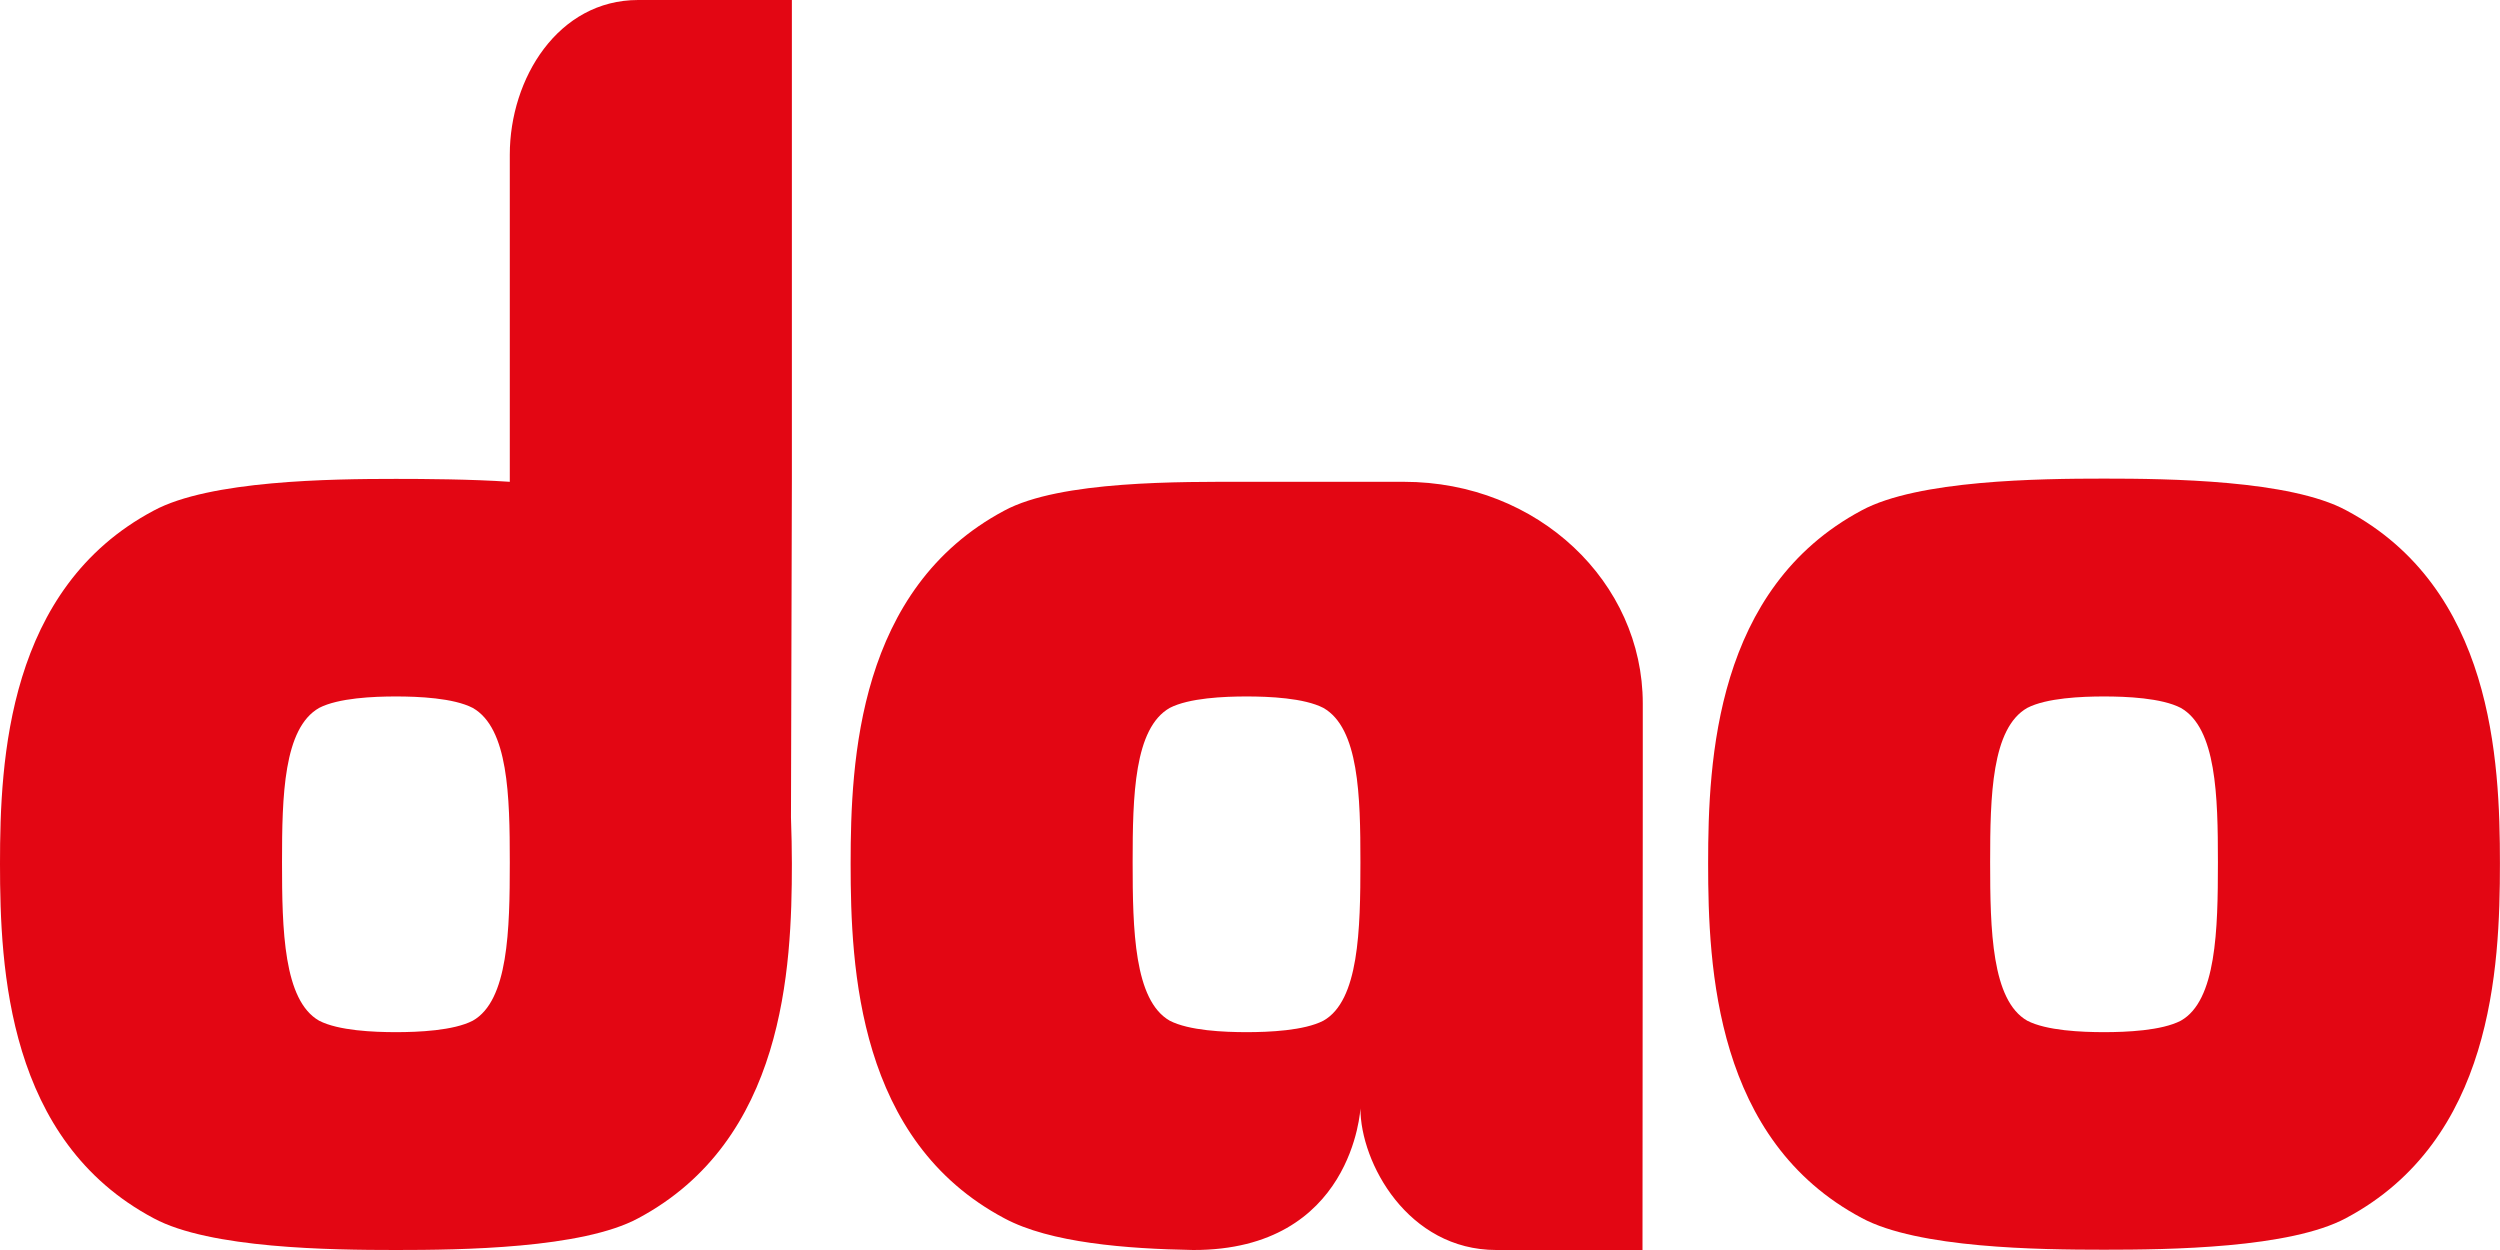
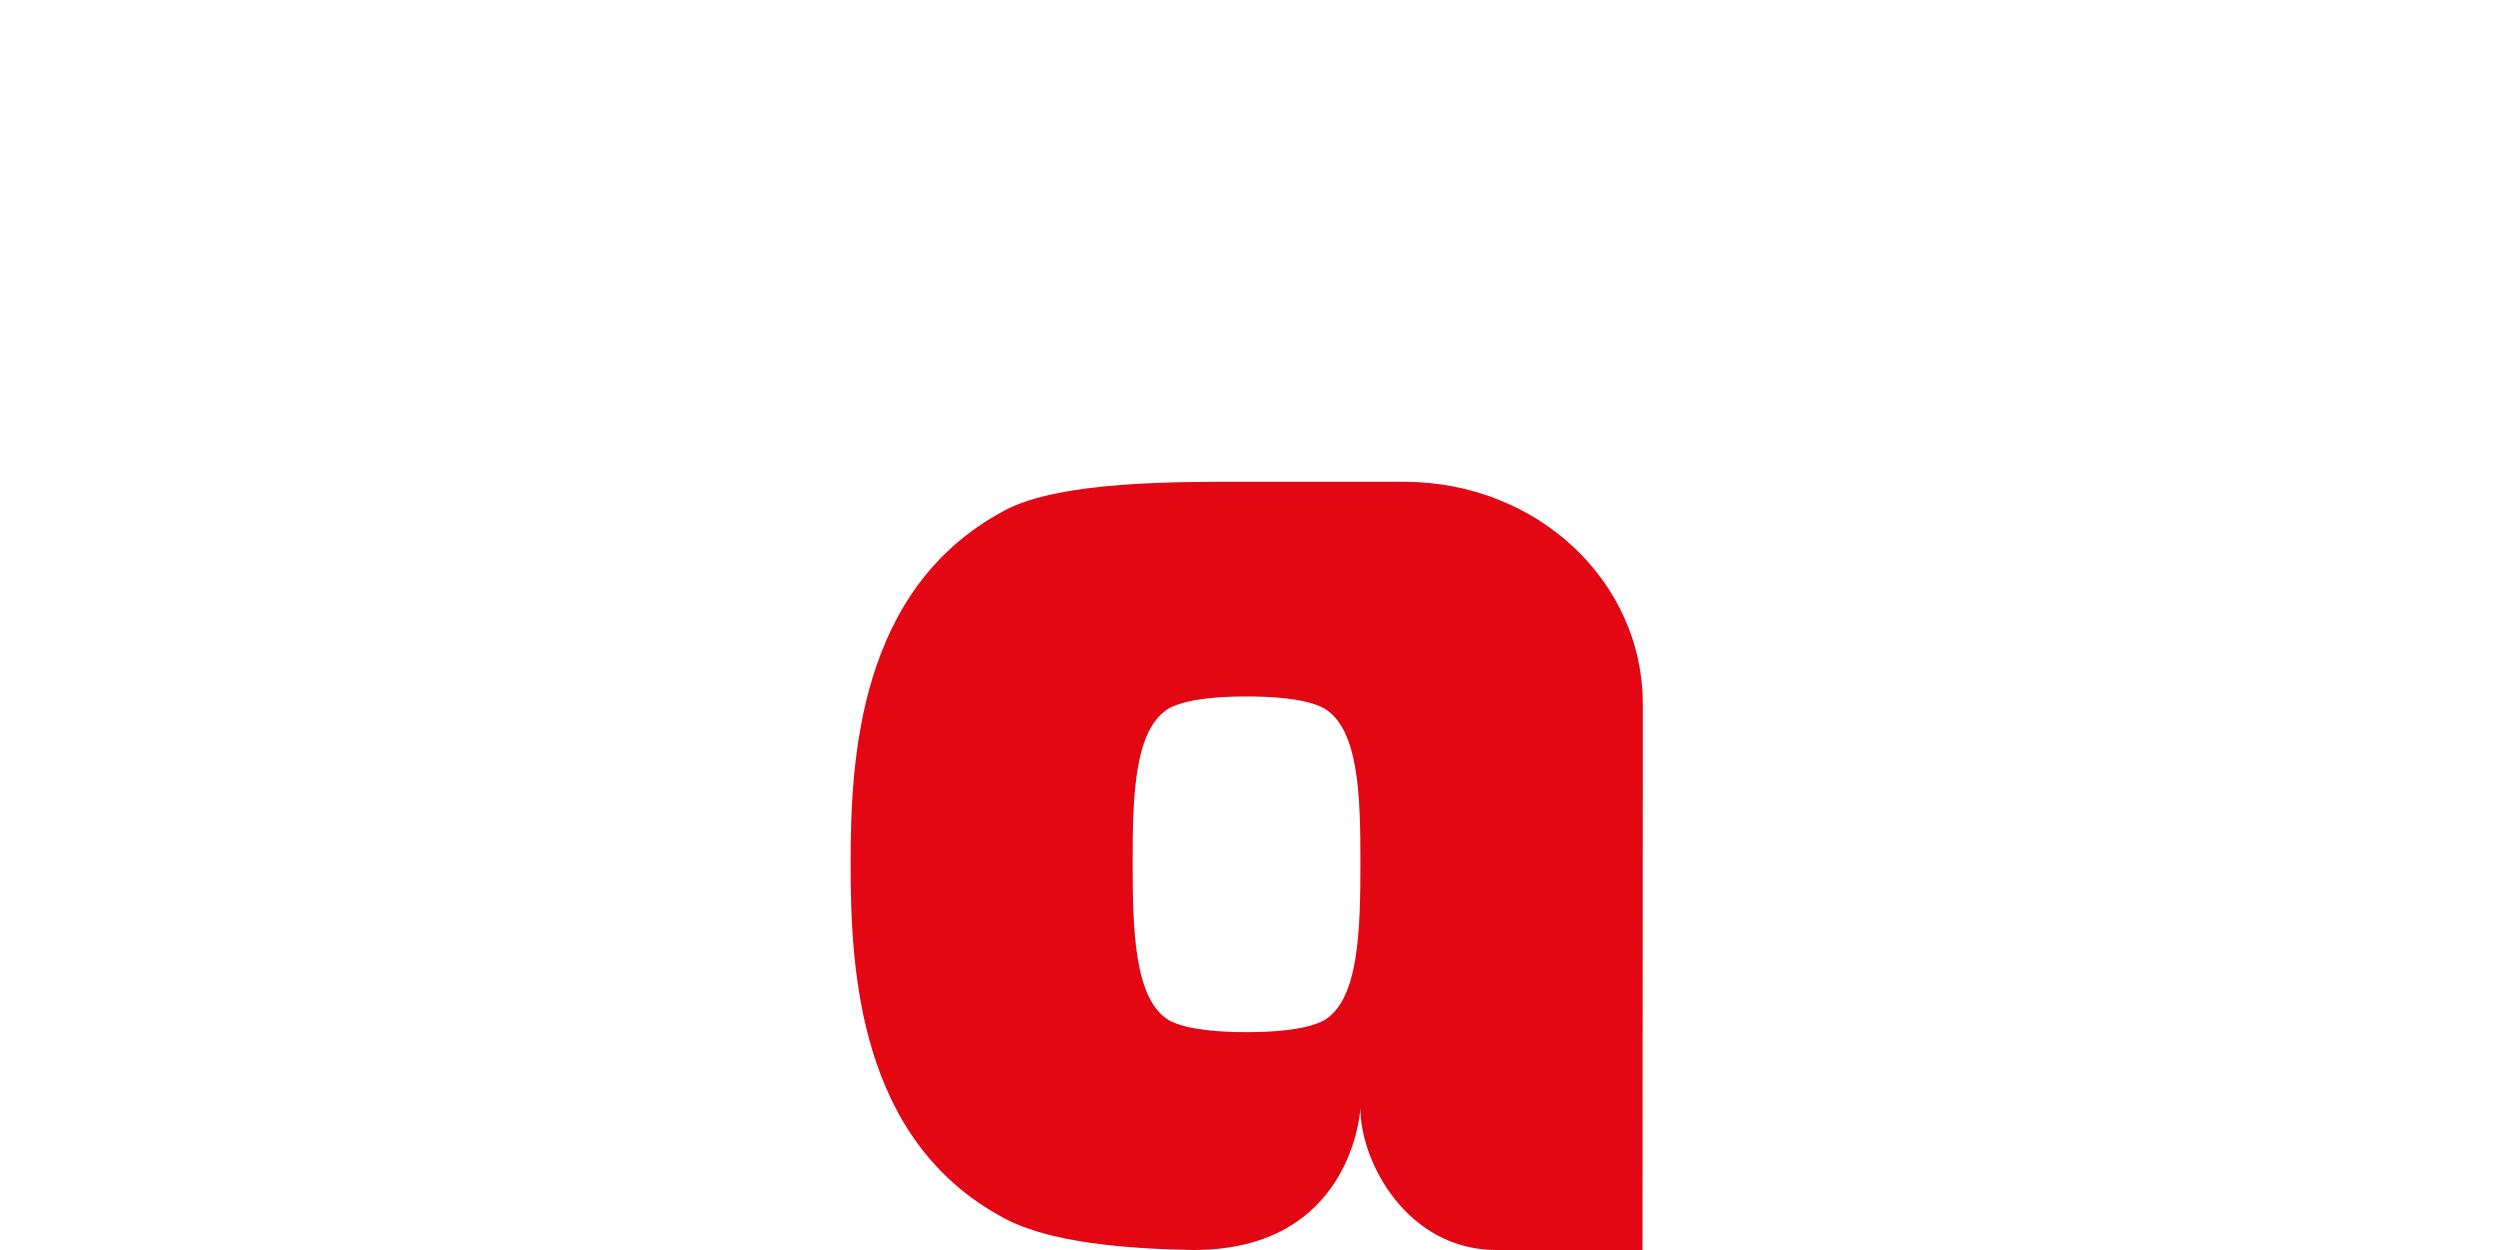
<svg xmlns="http://www.w3.org/2000/svg" width="36" height="18" viewBox="0 0 36 18" fill="none">
-   <path d="M33.786 7.349C32.98 6.913 31.235 6.892 30.298 6.892C29.361 6.892 27.617 6.913 26.809 7.349C24.705 8.471 24.597 10.939 24.597 12.433C24.597 13.949 24.705 16.421 26.809 17.539C27.617 17.975 29.361 17.996 30.298 17.996C31.235 17.996 32.98 17.975 33.786 17.539C35.891 16.417 35.999 13.949 35.999 12.433C35.999 10.943 35.895 8.471 33.786 7.349ZM31.404 14.698C31.127 14.842 30.619 14.863 30.298 14.863C29.977 14.863 29.469 14.842 29.192 14.698C28.68 14.406 28.658 13.39 28.658 12.416C28.658 11.46 28.68 10.486 29.192 10.194C29.469 10.05 29.977 10.029 30.298 10.029C30.619 10.029 31.127 10.05 31.404 10.194C31.916 10.486 31.938 11.46 31.938 12.416C31.938 13.39 31.916 14.41 31.404 14.698Z" fill="#E30613" />
-   <path d="M11.403 6.888V0H9.19C8.036 0 7.341 1.13 7.341 2.227V6.938C6.79 6.9 6.096 6.896 5.701 6.896C4.764 6.896 3.02 6.917 2.213 7.353C0.108 8.471 0 10.943 0 12.437C0 13.953 0.108 16.425 2.213 17.543C3.02 17.979 4.764 18 5.701 18C6.639 18 8.383 17.979 9.19 17.543C11.294 16.421 11.403 13.953 11.403 12.437C11.403 12.23 11.398 12.006 11.39 11.769L11.403 6.888ZM6.808 14.698C6.53 14.842 6.022 14.863 5.701 14.863C5.38 14.863 4.873 14.842 4.595 14.698C4.083 14.406 4.061 13.39 4.061 12.416C4.061 11.46 4.083 10.486 4.595 10.194C4.873 10.05 5.38 10.029 5.701 10.029C6.022 10.029 6.53 10.05 6.808 10.194C7.32 10.486 7.341 11.46 7.341 12.416C7.341 13.39 7.32 14.41 6.808 14.698Z" fill="#E30613" />
  <path d="M23.656 10.13C23.656 8.386 22.15 6.938 20.215 6.938C19.269 6.938 18.888 6.938 17.95 6.938C17.013 6.938 15.269 6.917 14.462 7.353C12.357 8.475 12.249 10.943 12.249 12.438C12.249 13.953 12.357 16.425 14.462 17.543C15.121 17.898 16.224 17.983 17.182 18C19.486 18.004 19.59 15.96 19.59 15.96C19.59 16.743 20.272 18 21.547 18H23.652L23.656 11.282V10.13ZM19.057 14.698C18.779 14.842 18.271 14.863 17.95 14.863C17.629 14.863 17.122 14.842 16.844 14.698C16.332 14.406 16.31 13.39 16.31 12.416C16.31 11.46 16.332 10.486 16.844 10.194C17.122 10.05 17.629 10.029 17.95 10.029C18.271 10.029 18.779 10.05 19.057 10.194C19.569 10.486 19.59 11.46 19.59 12.416C19.59 13.39 19.569 14.41 19.057 14.698Z" fill="#E30613" />
</svg>